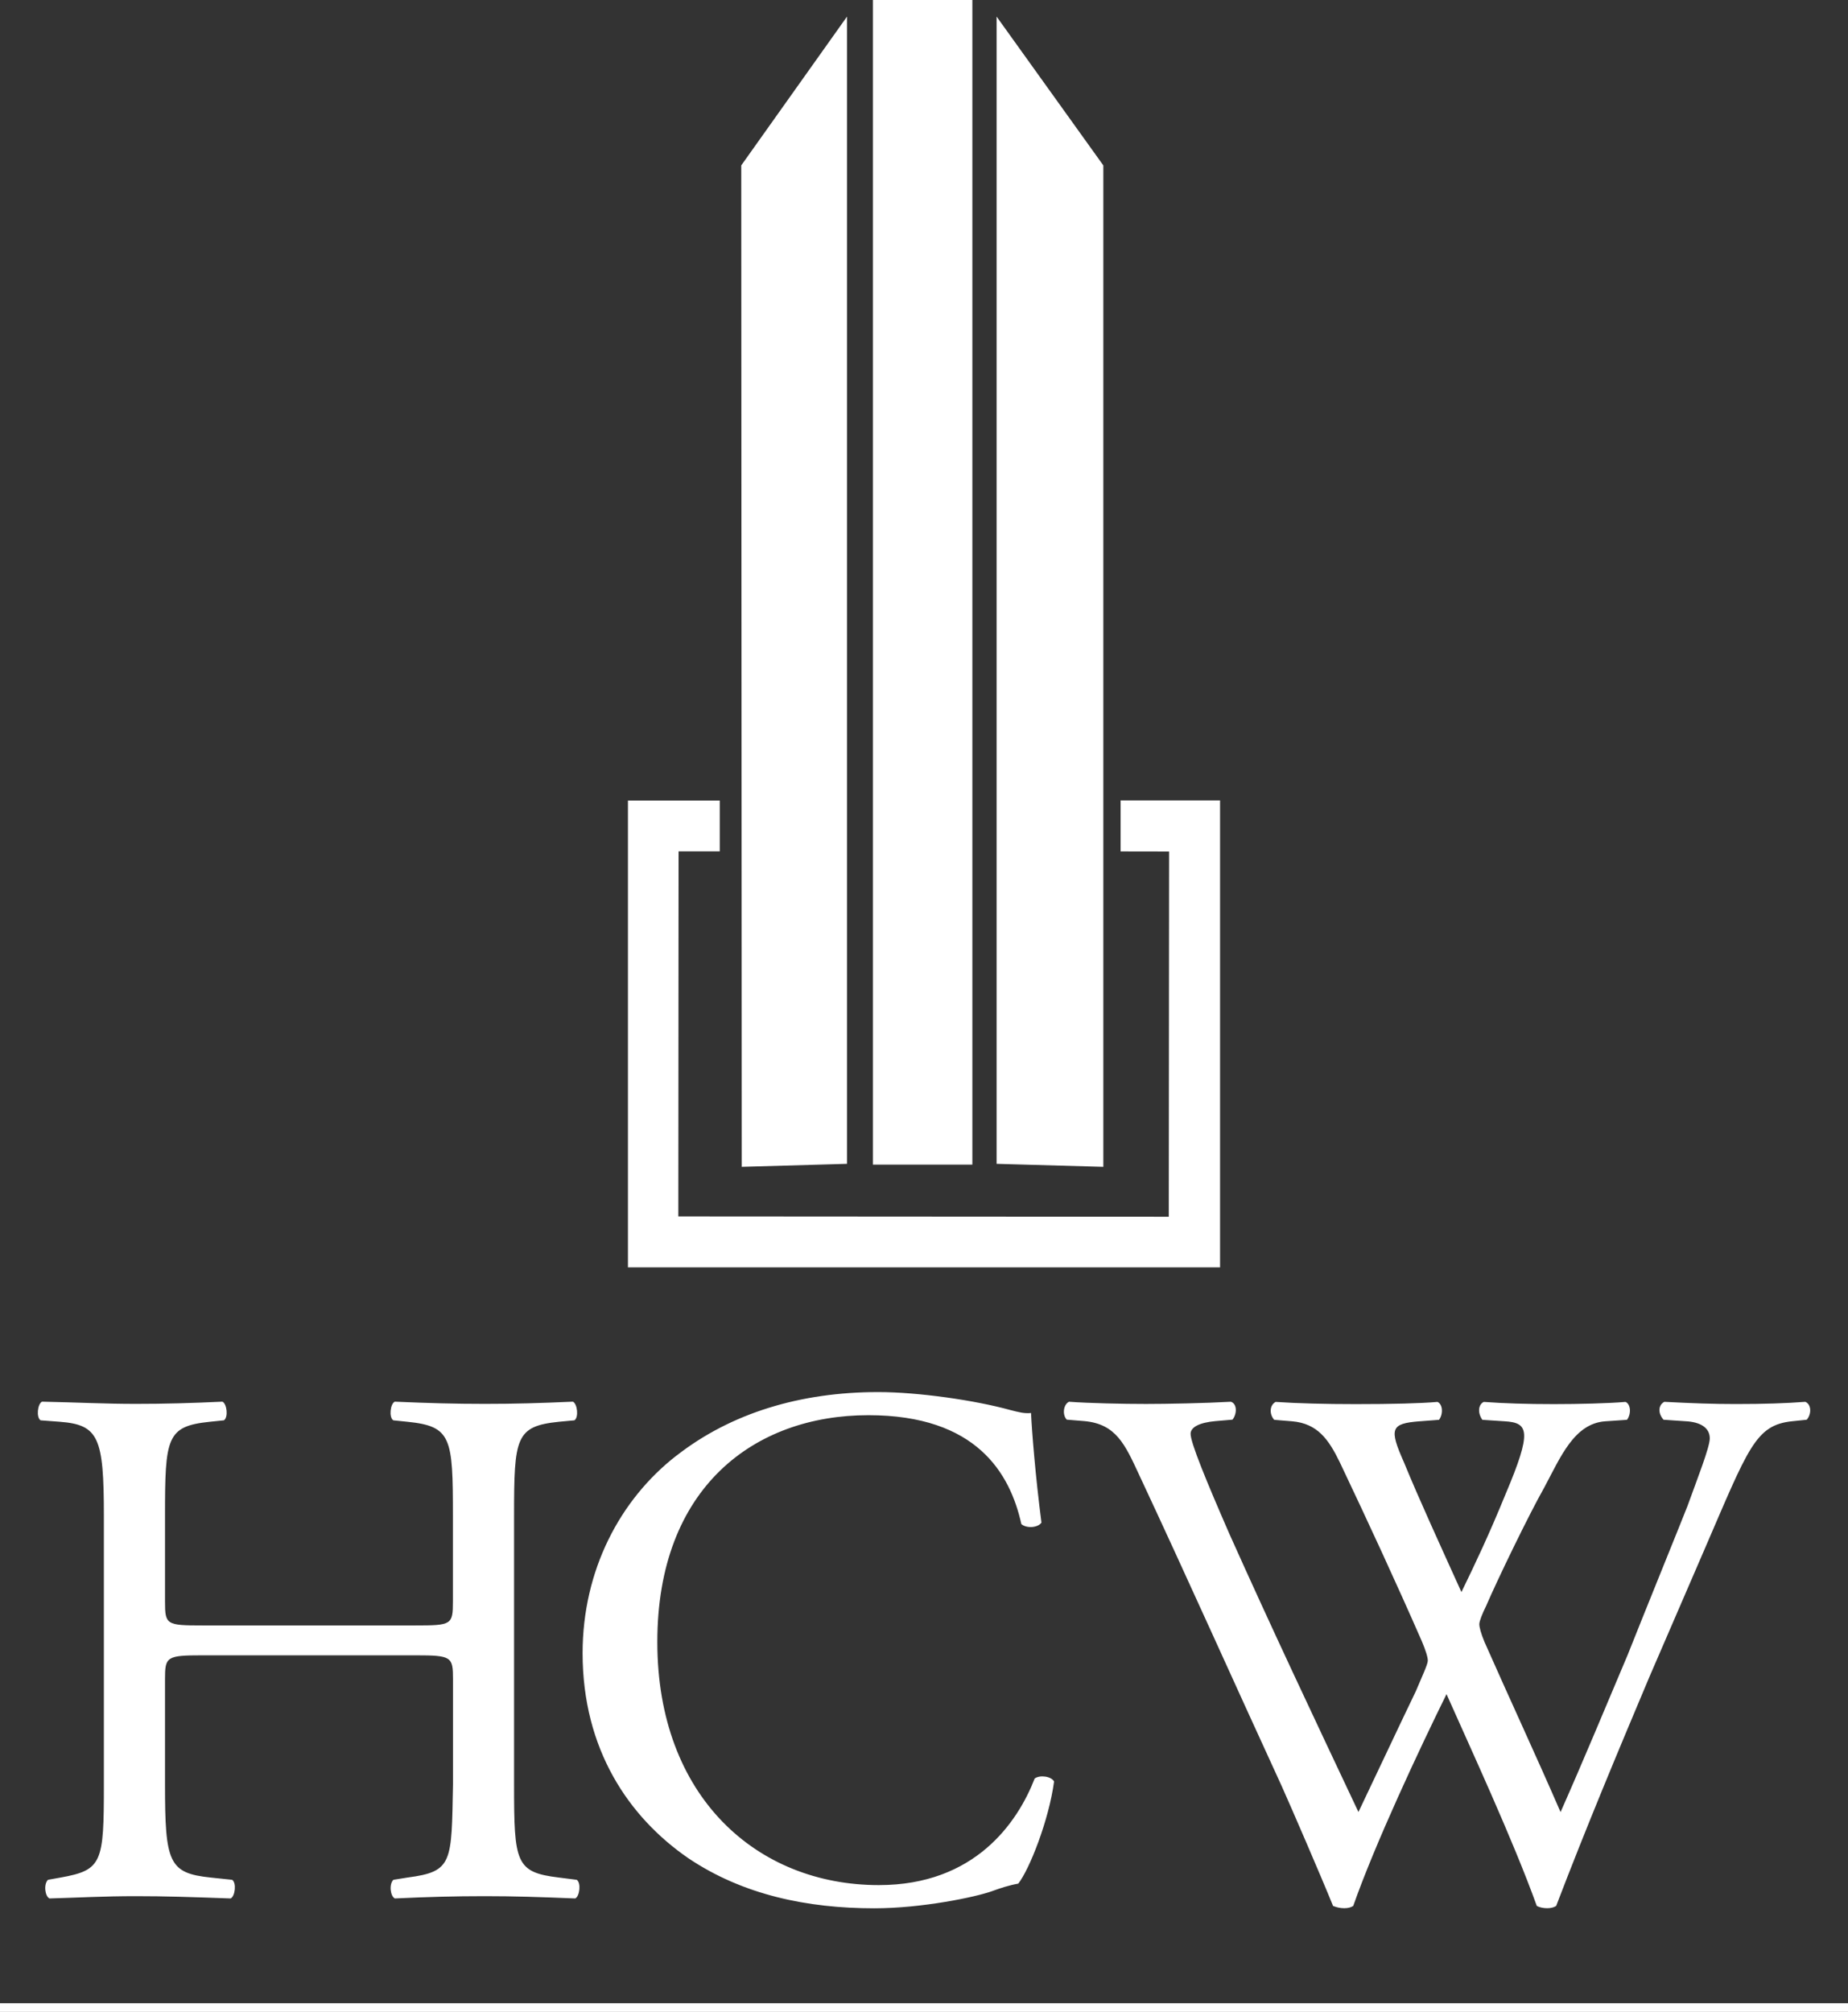
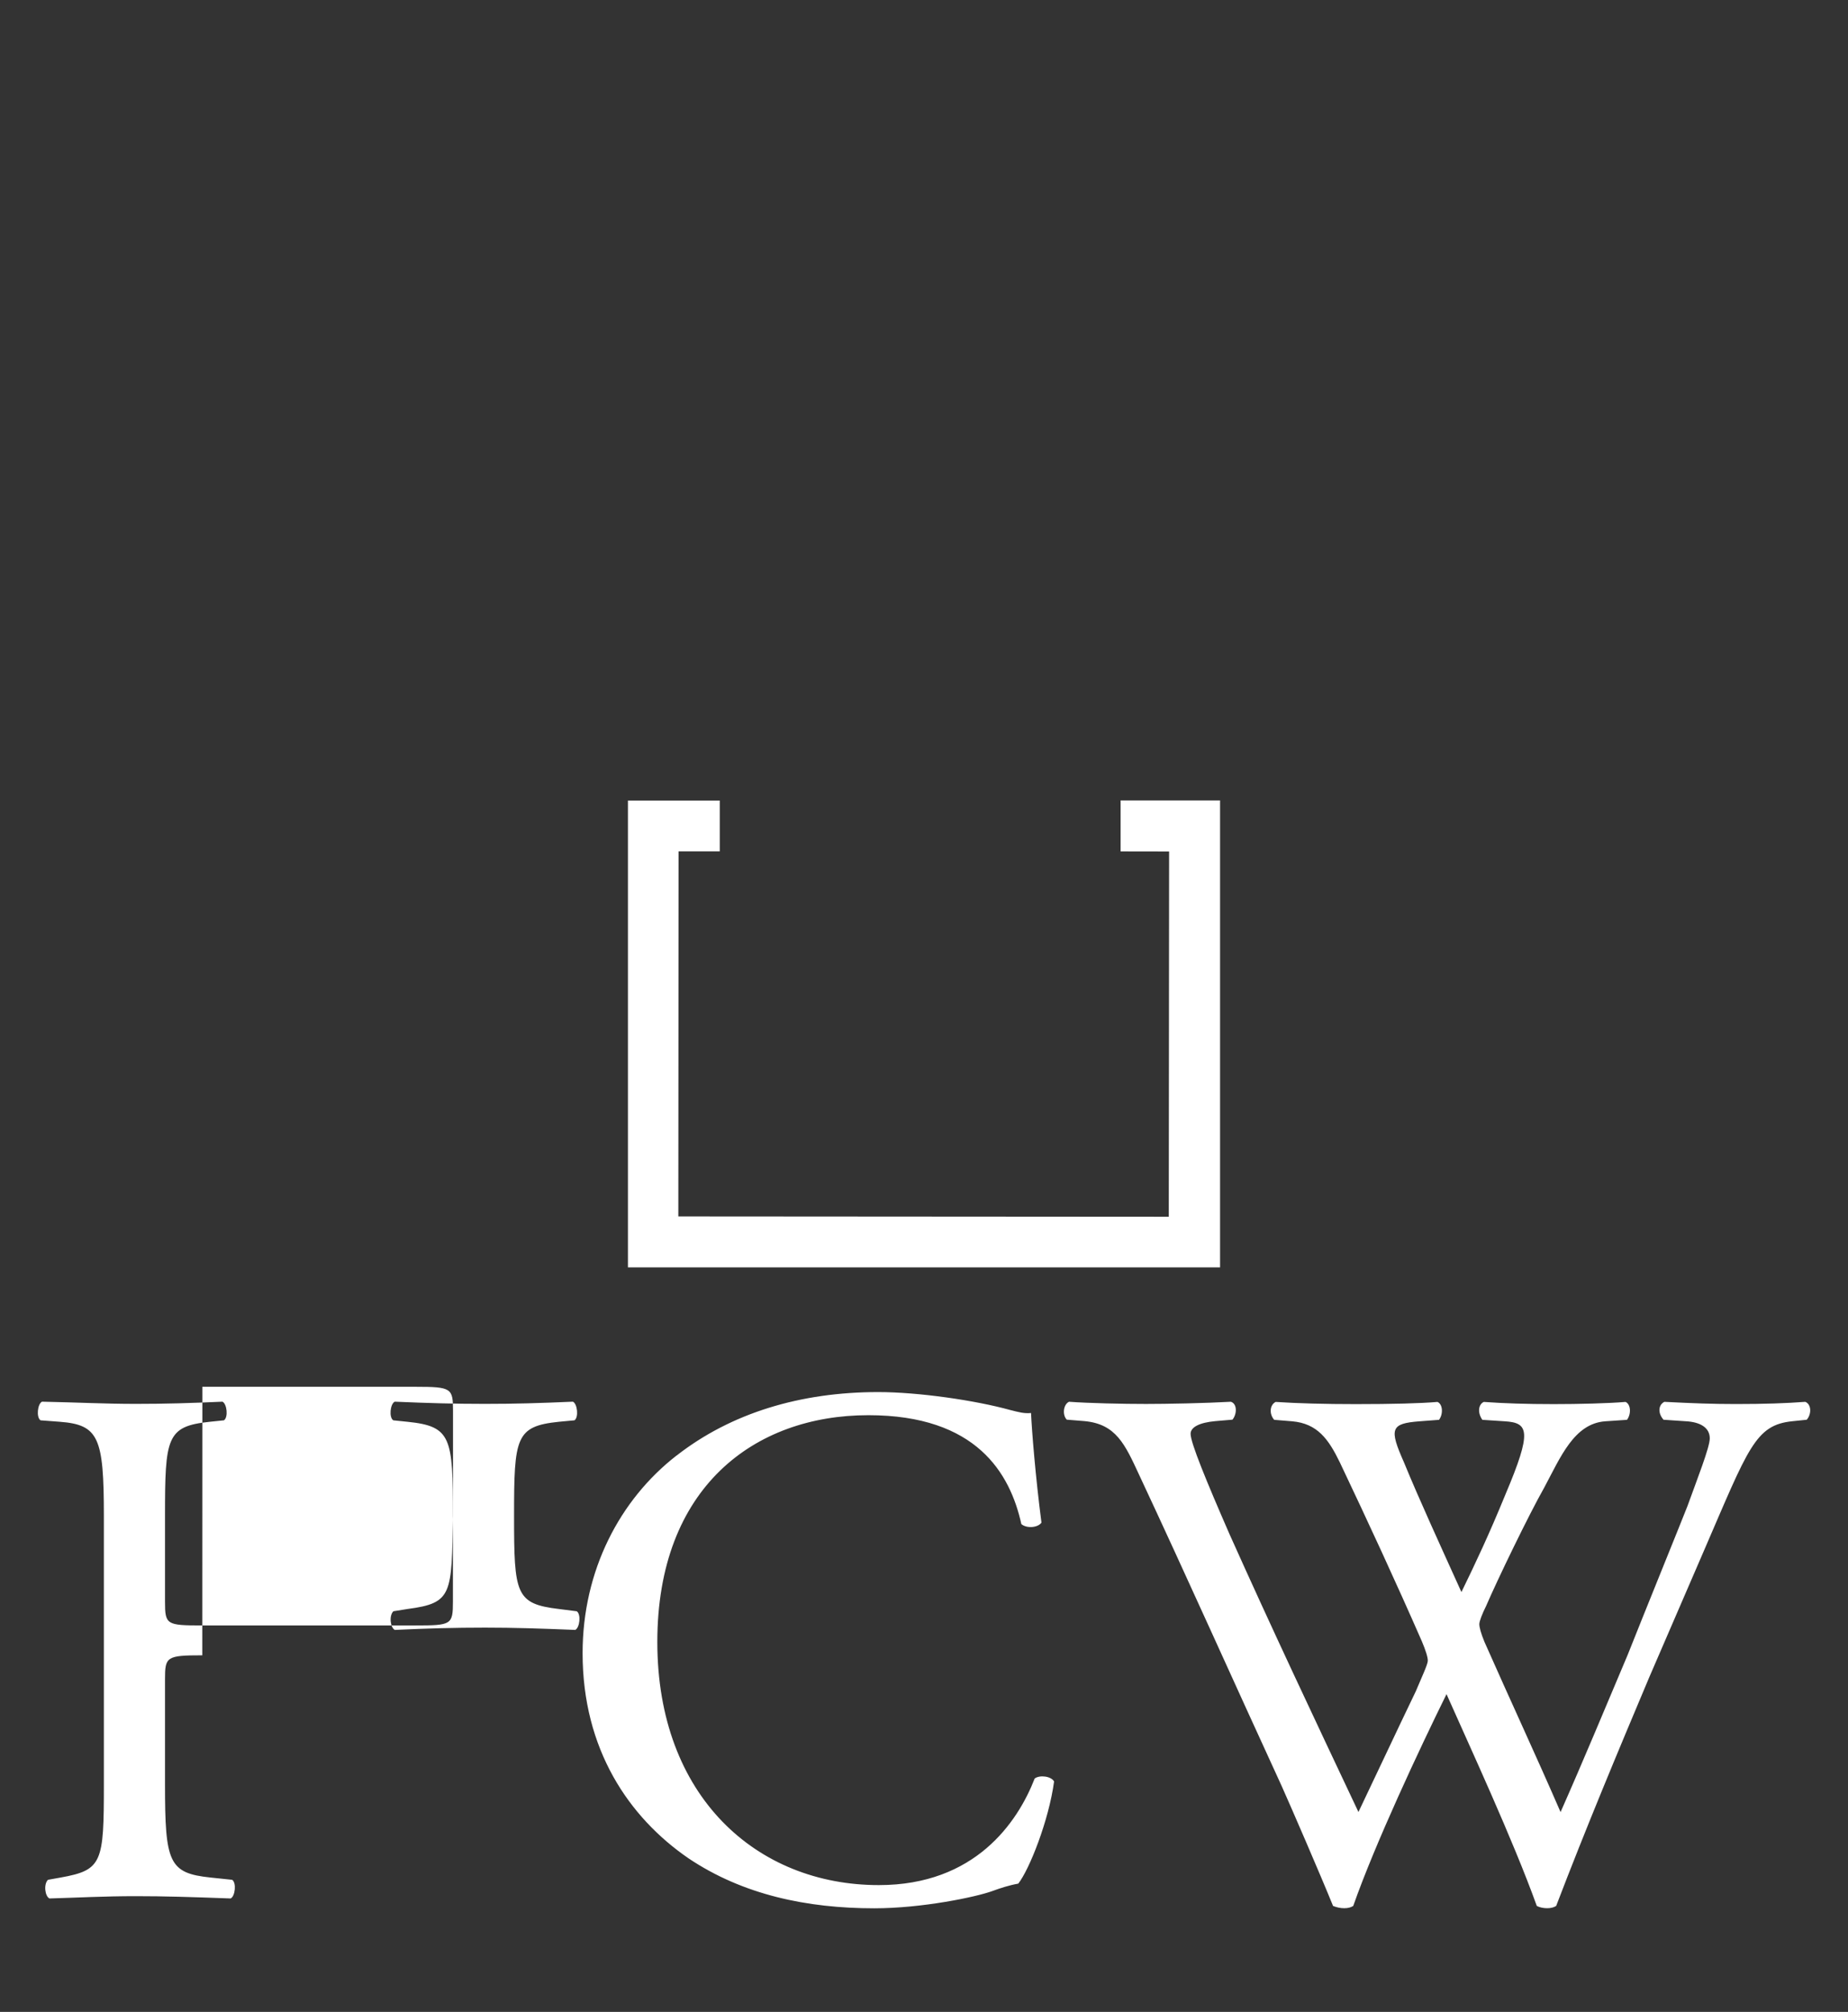
<svg xmlns="http://www.w3.org/2000/svg" id="Layer_1" data-name="Layer 1" viewBox="0 0 227.02 247.17">
  <rect x="0" y="0" width="227.02" height="247.17" fill="#333333" stroke="none" />
  <defs>
    <style>.cls-1{fill:#fff}</style>
  </defs>
-   <path class="cls-1" d="M24.85 203.36c-4.4 0-4.58.18-4.58 2.93v12.92c0 9.62.46 10.91 5.59 11.45l2.66.28c.55.36.37 2.01-.18 2.29-4.95-.18-8.06-.28-11.64-.28-3.94 0-7.05.18-10.63.28-.55-.28-.73-1.74-.18-2.29l1.56-.28c5.13-.92 5.31-1.83 5.31-11.45v-32.99c0-9.62-.64-11.18-5.4-11.55l-2.38-.18c-.55-.37-.37-2.02.18-2.29 4.49.09 7.6.27 11.54.27 3.58 0 6.69-.09 10.63-.27.55.27.73 1.92.18 2.29l-1.74.18c-5.31.55-5.5 1.92-5.5 11.55v10.54c0 2.84.18 2.93 4.58 2.93h26.21c4.4 0 4.58-.09 4.58-2.93v-10.54c0-9.62-.18-11-5.59-11.55l-1.74-.18c-.55-.37-.37-2.02.18-2.29 4.21.18 7.33.27 11.08.27s6.69-.09 10.81-.27c.55.27.73 1.92.19 2.29l-1.92.18c-5.31.55-5.5 1.92-5.5 11.55v32.99c0 9.62.18 10.81 5.5 11.45l2.2.28c.55.36.37 2.01-.18 2.29-4.4-.18-7.52-.28-11.09-.28-3.76 0-7.05.09-11.08.28-.55-.28-.73-1.74-.18-2.29l1.74-.28c5.59-.73 5.4-1.83 5.59-11.45v-12.92c0-2.75-.18-2.93-4.58-2.93H24.86zm58.28-24.55c6.69-5.22 15.21-7.79 24.74-7.79 4.95 0 11.91 1.01 16.22 2.2 1.1.28 1.75.46 2.57.37.09 2.11.55 7.88 1.28 13.47-.45.64-1.83.73-2.47.18-1.38-6.23-5.5-13.38-18.79-13.38-14.02 0-25.93 8.89-25.93 27.86s12.19 29.87 27.21 29.87c11.82 0 17.05-7.7 19.15-13.1.64-.46 2.02-.28 2.38.37-.64 4.77-3.03 10.81-4.4 12.55-1.1.19-2.2.55-3.21.92-2.02.73-8.62 2.11-14.48 2.11-8.25 0-16.13-1.65-22.82-6.14-7.33-5.04-13.01-13.38-13.01-25.2 0-10.17 4.58-18.88 11.55-24.29zm47.92-4.4c-.55-.55-.46-1.83.27-2.2 2.48.18 6.6.27 9.44.27 2.56 0 7.24-.09 10.45-.27.82.27.73 1.56.19 2.2l-2.11.18c-1.93.18-3.03.73-3.03 1.56 0 1.1 1.92 5.77 4.76 12.28 5.13 11.46 10.54 22.91 15.86 34.18 2.19-4.58 4.58-9.71 7.05-14.84.73-1.74 1.47-3.3 1.47-3.75s-.27-1.29-.73-2.38c-3.21-7.33-6.6-14.66-10.08-21.99-1.38-2.84-2.75-4.77-5.86-5.04l-2.2-.18c-.64-.73-.55-1.83.18-2.2 2.66.18 6.14.27 9.8.27 4.58 0 7.98-.09 10.08-.27.64.27.73 1.46.19 2.2l-2.38.18c-3.58.27-3.76.91-1.93 5.04 1.84 4.49 4.49 10.26 7.06 15.94 1.74-3.57 3.39-7.06 5.41-12 3.3-7.79 2.84-8.8-.09-8.98l-2.75-.18c-.64-.92-.46-1.92.18-2.2 2.48.18 5.23.27 8.61.27 3.03 0 6.69-.09 8.8-.27.64.27.73 1.46.18 2.2l-2.66.18c-3.84.27-5.5 4.4-7.51 8.15-1.92 3.39-5.77 11.36-7.15 14.57-.46.92-.82 1.84-.82 2.2s.18 1.1.64 2.2c3.12 7.06 6.32 13.93 9.34 20.89 2.84-6.41 5.5-12.83 8.25-19.33 1.74-4.4 6.69-16.59 7.33-18.24 1.19-3.3 2.75-7.24 2.75-8.34 0-1.28-1.1-2.02-3.02-2.11l-2.66-.18c-.73-.82-.64-1.83.1-2.2 3.48.18 5.95.27 8.79.27 3.49 0 6.14-.09 8.52-.27.73.27.82 1.46.18 2.2l-1.74.18c-4.58.46-5.4 3.21-10.9 15.94l-6.69 15.48c-3.94 9.35-7.7 18.33-11.45 28.13-.28.18-.64.28-1.1.28s-.92-.09-1.28-.28c-2.93-8.15-8.25-19.61-11.09-26.02-3.3 6.69-8.8 18.42-11.46 26.02-.27.18-.64.28-1.1.28s-.91-.09-1.38-.28c-1.56-3.85-5.13-12.09-6.32-14.75-5.86-12.74-11.54-25.47-17.5-38.21-1.74-3.76-2.84-6.23-6.69-6.6l-2.2-.18zM88.42 98.35H77.14v57.35h72.74V98.33h-12.22v6.27l5.96.01-.04 44.87-60.25-.04.03-44.85h5.06v-6.24z" />
-   <path class="cls-1" d="M104.05 142.98l-12.93.37-.06-123.03 12.99-18.28v140.94zm31.49.37l-13.11-.37V2.04l13.11 18.28v123.03zM107.23 0h12.22v143.08h-12.22zM0 247.17v-1.07h227.02v1.07" />
+   <path class="cls-1" d="M24.85 203.36c-4.4 0-4.58.18-4.58 2.93v12.92c0 9.62.46 10.91 5.59 11.45l2.66.28c.55.36.37 2.01-.18 2.29-4.95-.18-8.06-.28-11.64-.28-3.94 0-7.05.18-10.63.28-.55-.28-.73-1.74-.18-2.29l1.56-.28c5.13-.92 5.31-1.83 5.31-11.45v-32.99c0-9.62-.64-11.18-5.4-11.55l-2.38-.18c-.55-.37-.37-2.02.18-2.29 4.49.09 7.6.27 11.54.27 3.58 0 6.69-.09 10.63-.27.55.27.73 1.92.18 2.29l-1.74.18c-5.31.55-5.5 1.92-5.5 11.55v10.54c0 2.84.18 2.93 4.58 2.93h26.21c4.4 0 4.58-.09 4.58-2.93v-10.54c0-9.62-.18-11-5.59-11.55l-1.74-.18c-.55-.37-.37-2.02.18-2.29 4.21.18 7.33.27 11.08.27s6.69-.09 10.81-.27c.55.27.73 1.92.19 2.29l-1.92.18c-5.31.55-5.5 1.92-5.5 11.55c0 9.62.18 10.81 5.5 11.45l2.2.28c.55.36.37 2.01-.18 2.29-4.4-.18-7.52-.28-11.09-.28-3.76 0-7.05.09-11.08.28-.55-.28-.73-1.74-.18-2.29l1.74-.28c5.59-.73 5.4-1.83 5.59-11.45v-12.92c0-2.75-.18-2.93-4.58-2.93H24.86zm58.28-24.55c6.69-5.22 15.21-7.79 24.74-7.79 4.95 0 11.91 1.01 16.22 2.2 1.1.28 1.75.46 2.57.37.09 2.11.55 7.88 1.28 13.47-.45.64-1.83.73-2.47.18-1.38-6.23-5.5-13.38-18.79-13.38-14.02 0-25.93 8.89-25.93 27.86s12.19 29.87 27.21 29.87c11.82 0 17.05-7.7 19.15-13.1.64-.46 2.02-.28 2.38.37-.64 4.77-3.03 10.81-4.4 12.55-1.1.19-2.2.55-3.21.92-2.02.73-8.62 2.11-14.48 2.11-8.25 0-16.13-1.65-22.82-6.14-7.33-5.04-13.01-13.38-13.01-25.2 0-10.17 4.58-18.88 11.55-24.29zm47.92-4.4c-.55-.55-.46-1.83.27-2.2 2.48.18 6.6.27 9.44.27 2.56 0 7.24-.09 10.45-.27.82.27.73 1.56.19 2.2l-2.11.18c-1.93.18-3.03.73-3.03 1.56 0 1.1 1.92 5.77 4.76 12.28 5.13 11.46 10.54 22.91 15.86 34.18 2.19-4.58 4.58-9.71 7.05-14.84.73-1.74 1.47-3.3 1.47-3.75s-.27-1.29-.73-2.38c-3.21-7.33-6.6-14.66-10.08-21.99-1.38-2.84-2.75-4.77-5.86-5.04l-2.2-.18c-.64-.73-.55-1.83.18-2.2 2.66.18 6.14.27 9.8.27 4.58 0 7.98-.09 10.08-.27.64.27.73 1.46.19 2.2l-2.38.18c-3.58.27-3.76.91-1.93 5.04 1.84 4.49 4.49 10.26 7.06 15.94 1.74-3.57 3.39-7.06 5.41-12 3.3-7.79 2.84-8.8-.09-8.98l-2.75-.18c-.64-.92-.46-1.92.18-2.2 2.48.18 5.23.27 8.61.27 3.03 0 6.69-.09 8.8-.27.64.27.73 1.46.18 2.2l-2.66.18c-3.84.27-5.5 4.4-7.51 8.15-1.92 3.39-5.77 11.36-7.15 14.57-.46.92-.82 1.84-.82 2.2s.18 1.1.64 2.2c3.12 7.06 6.32 13.93 9.34 20.89 2.84-6.41 5.5-12.83 8.25-19.33 1.74-4.4 6.69-16.59 7.33-18.24 1.19-3.3 2.75-7.24 2.75-8.34 0-1.28-1.1-2.02-3.02-2.11l-2.66-.18c-.73-.82-.64-1.83.1-2.2 3.48.18 5.95.27 8.79.27 3.49 0 6.14-.09 8.52-.27.73.27.82 1.46.18 2.2l-1.74.18c-4.58.46-5.4 3.21-10.9 15.94l-6.69 15.48c-3.94 9.35-7.7 18.33-11.45 28.13-.28.18-.64.28-1.1.28s-.92-.09-1.28-.28c-2.93-8.15-8.25-19.61-11.09-26.02-3.3 6.69-8.8 18.42-11.46 26.02-.27.18-.64.28-1.1.28s-.91-.09-1.38-.28c-1.56-3.85-5.13-12.09-6.32-14.75-5.86-12.74-11.54-25.47-17.5-38.21-1.74-3.76-2.84-6.23-6.69-6.6l-2.2-.18zM88.42 98.35H77.14v57.35h72.74V98.33h-12.22v6.27l5.96.01-.04 44.87-60.25-.04.03-44.85h5.06v-6.24z" />
</svg>